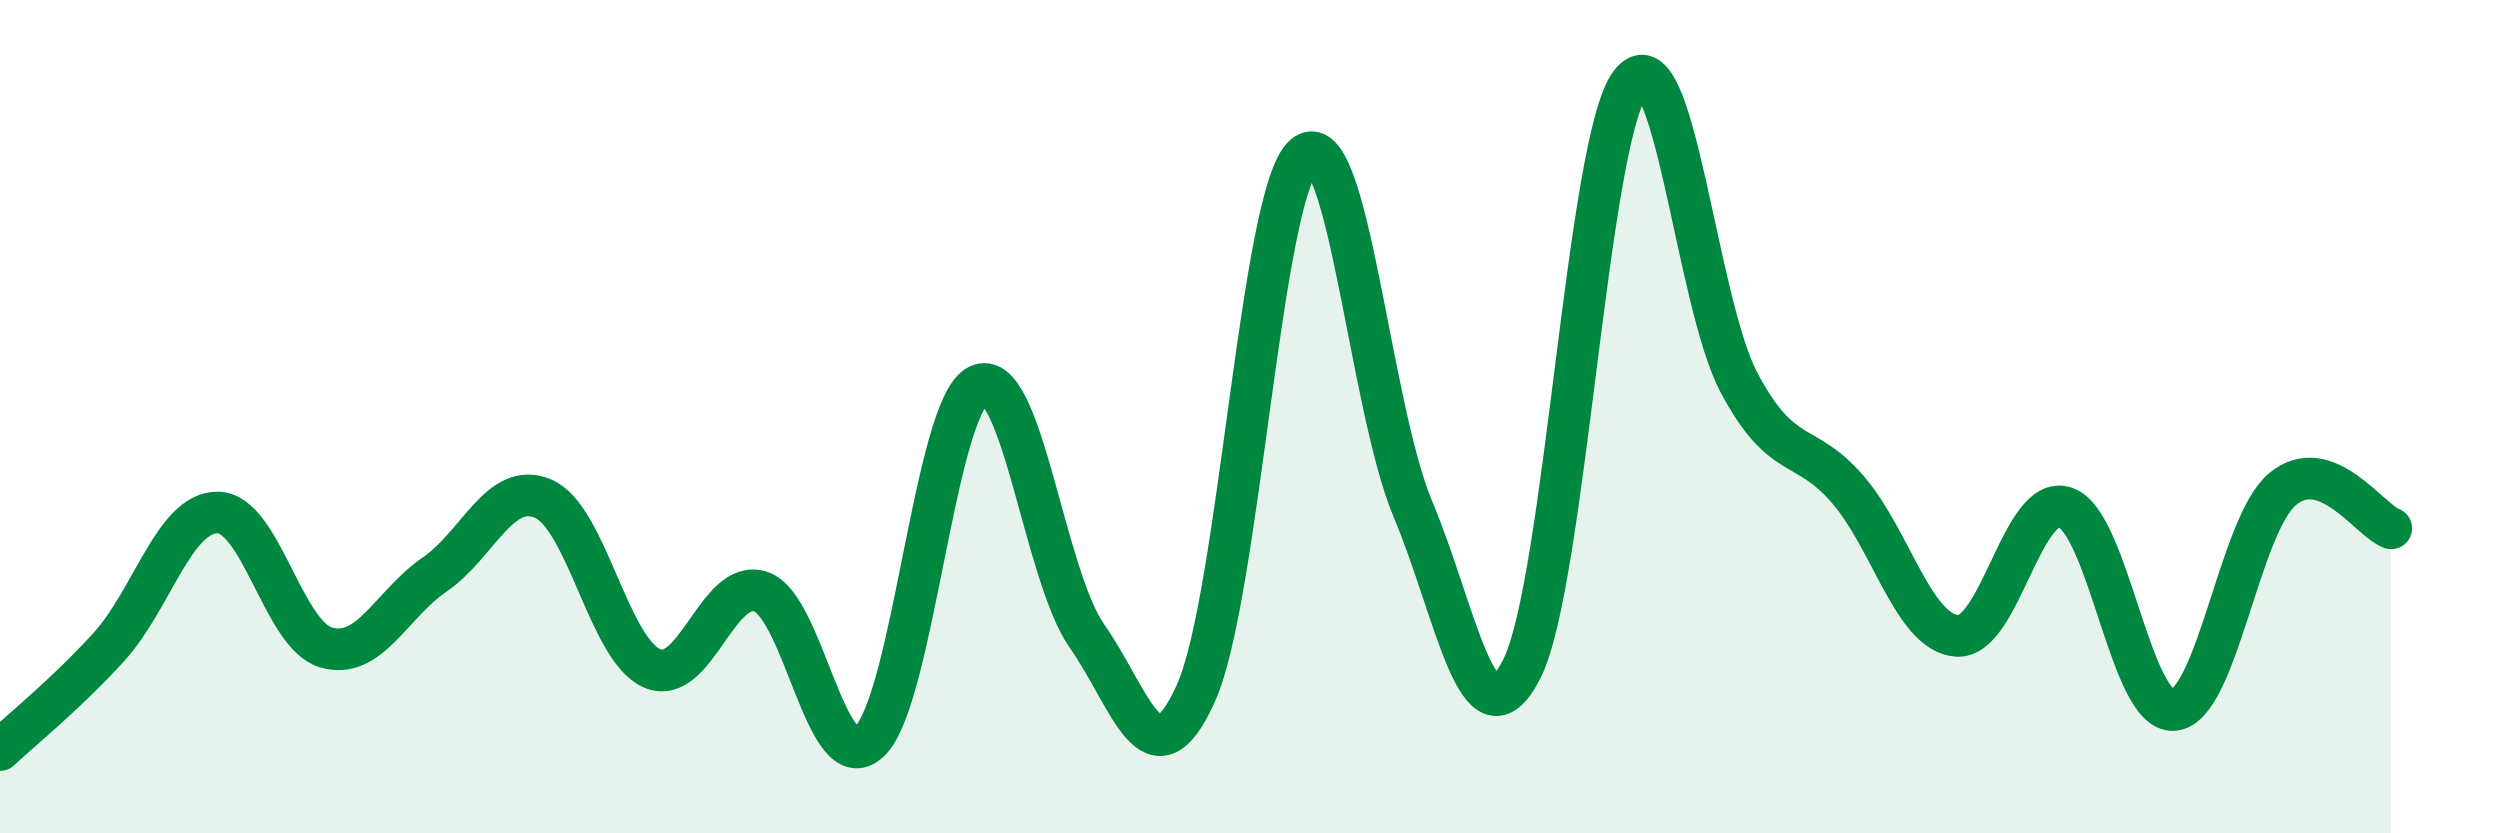
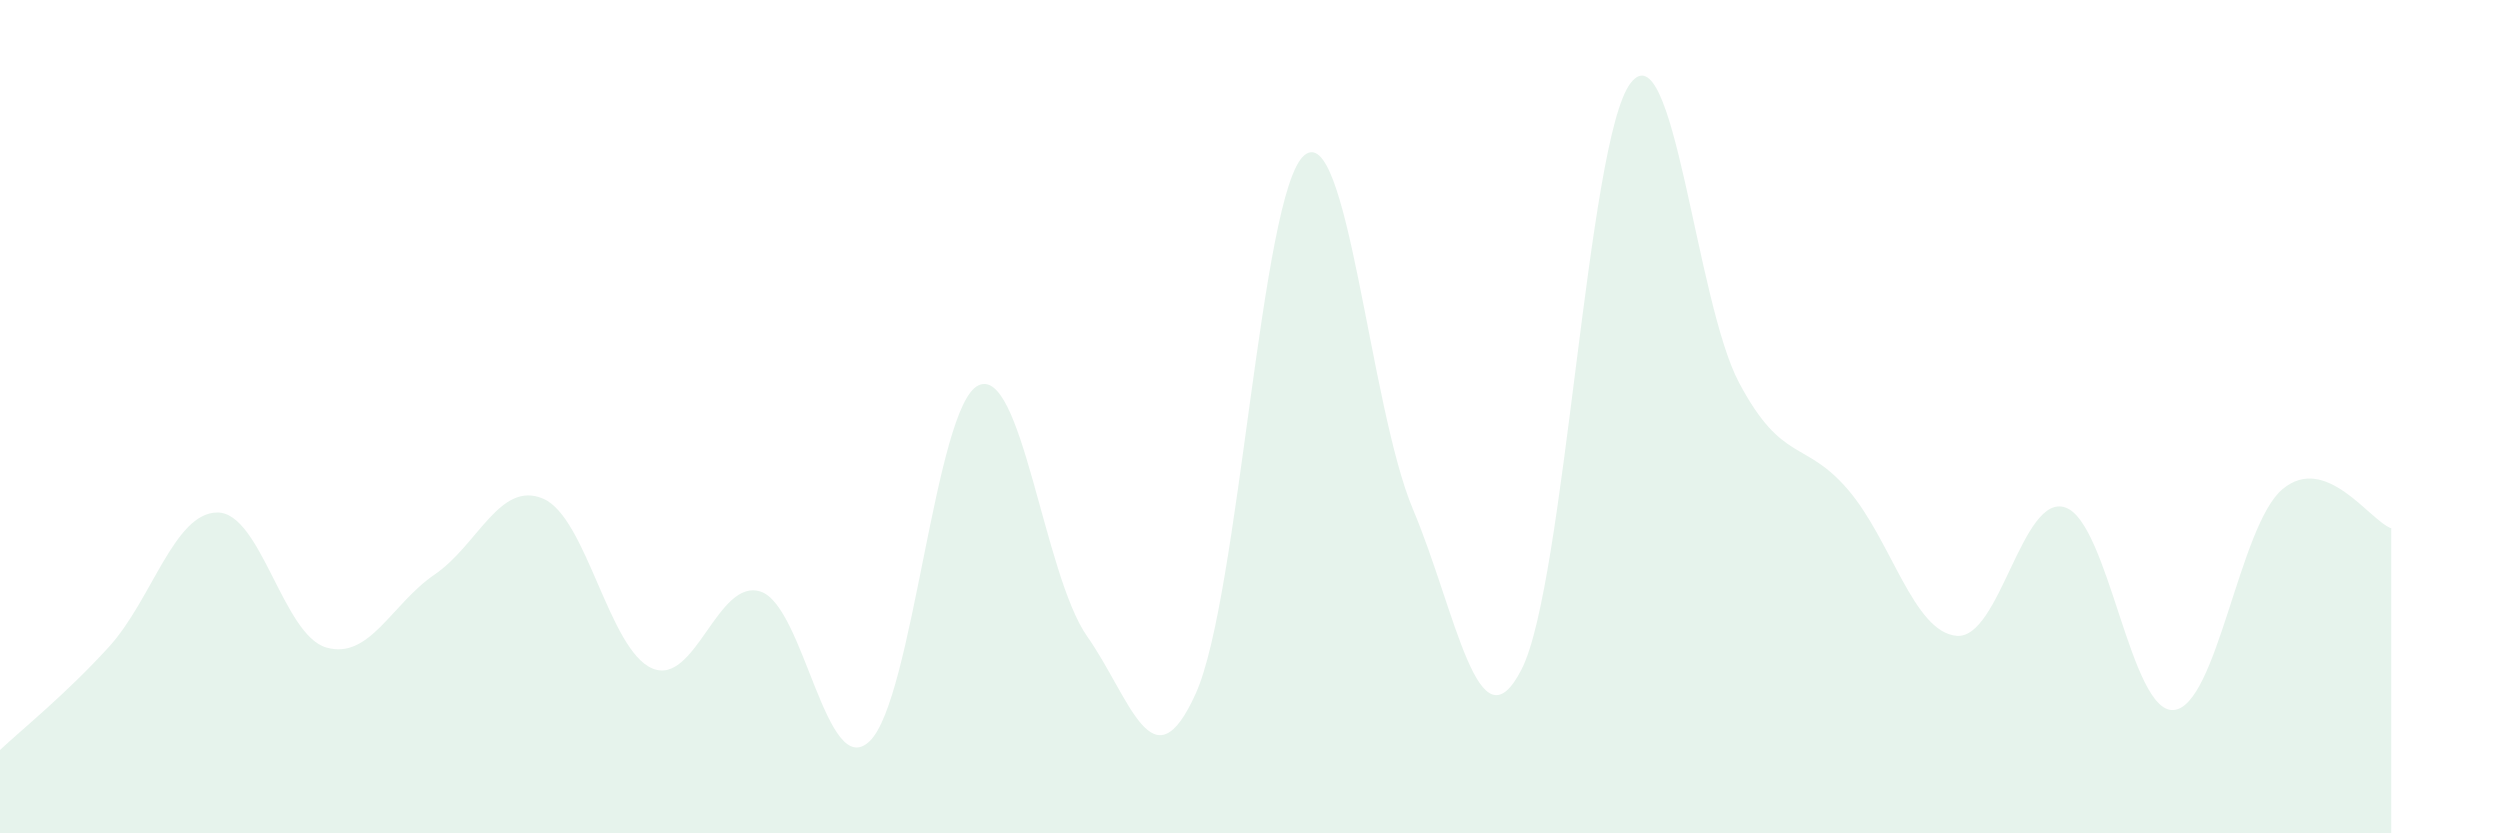
<svg xmlns="http://www.w3.org/2000/svg" width="60" height="20" viewBox="0 0 60 20">
  <path d="M 0,18 C 0.52,17.51 1.57,16.67 2.61,15.53 C 3.65,14.39 4.18,12.3 5.22,12.3 C 6.26,12.3 6.79,15.24 7.83,15.54 C 8.87,15.84 9.39,14.5 10.43,13.79 C 11.47,13.08 12,11.52 13.04,11.97 C 14.08,12.42 14.61,15.59 15.65,16.04 C 16.69,16.49 17.22,13.85 18.26,14.2 C 19.3,14.55 19.83,18.78 20.87,17.79 C 21.91,16.8 22.44,9.75 23.48,9.25 C 24.52,8.75 25.05,13.79 26.09,15.27 C 27.13,16.75 27.66,18.95 28.7,16.64 C 29.74,14.33 30.26,4.61 31.3,3.73 C 32.34,2.85 32.87,9.75 33.91,12.22 C 34.95,14.69 35.48,18.1 36.52,16.06 C 37.56,14.02 38.09,3.37 39.13,2 C 40.17,0.63 40.7,7.24 41.74,9.19 C 42.78,11.14 43.31,10.54 44.35,11.75 C 45.39,12.96 45.92,15.17 46.96,15.26 C 48,15.35 48.53,11.82 49.57,12.18 C 50.61,12.54 51.13,17.13 52.17,17.04 C 53.21,16.95 53.74,12.61 54.78,11.74 C 55.82,10.87 56.87,12.49 57.39,12.68L57.39 20L0 20Z" fill="#008740" opacity="0.1" stroke-linecap="round" stroke-linejoin="round" />
-   <path d="M 0,18 C 0.52,17.51 1.57,16.67 2.61,15.53 C 3.65,14.39 4.18,12.3 5.22,12.3 C 6.26,12.3 6.79,15.24 7.83,15.54 C 8.87,15.84 9.39,14.5 10.43,13.79 C 11.47,13.08 12,11.52 13.04,11.97 C 14.08,12.42 14.61,15.59 15.65,16.04 C 16.69,16.49 17.22,13.85 18.26,14.2 C 19.3,14.55 19.83,18.78 20.87,17.79 C 21.91,16.8 22.44,9.75 23.48,9.25 C 24.52,8.75 25.05,13.79 26.09,15.27 C 27.13,16.75 27.66,18.95 28.7,16.64 C 29.74,14.33 30.26,4.61 31.3,3.73 C 32.34,2.85 32.87,9.75 33.91,12.22 C 34.95,14.69 35.48,18.1 36.52,16.06 C 37.56,14.02 38.09,3.37 39.13,2 C 40.17,0.63 40.7,7.24 41.74,9.19 C 42.78,11.14 43.31,10.54 44.35,11.75 C 45.39,12.96 45.92,15.17 46.96,15.26 C 48,15.35 48.53,11.82 49.57,12.18 C 50.61,12.54 51.13,17.13 52.17,17.04 C 53.21,16.95 53.74,12.61 54.78,11.74 C 55.82,10.87 56.87,12.49 57.39,12.68" stroke="#008740" stroke-width="1" fill="none" stroke-linecap="round" stroke-linejoin="round" />
</svg>